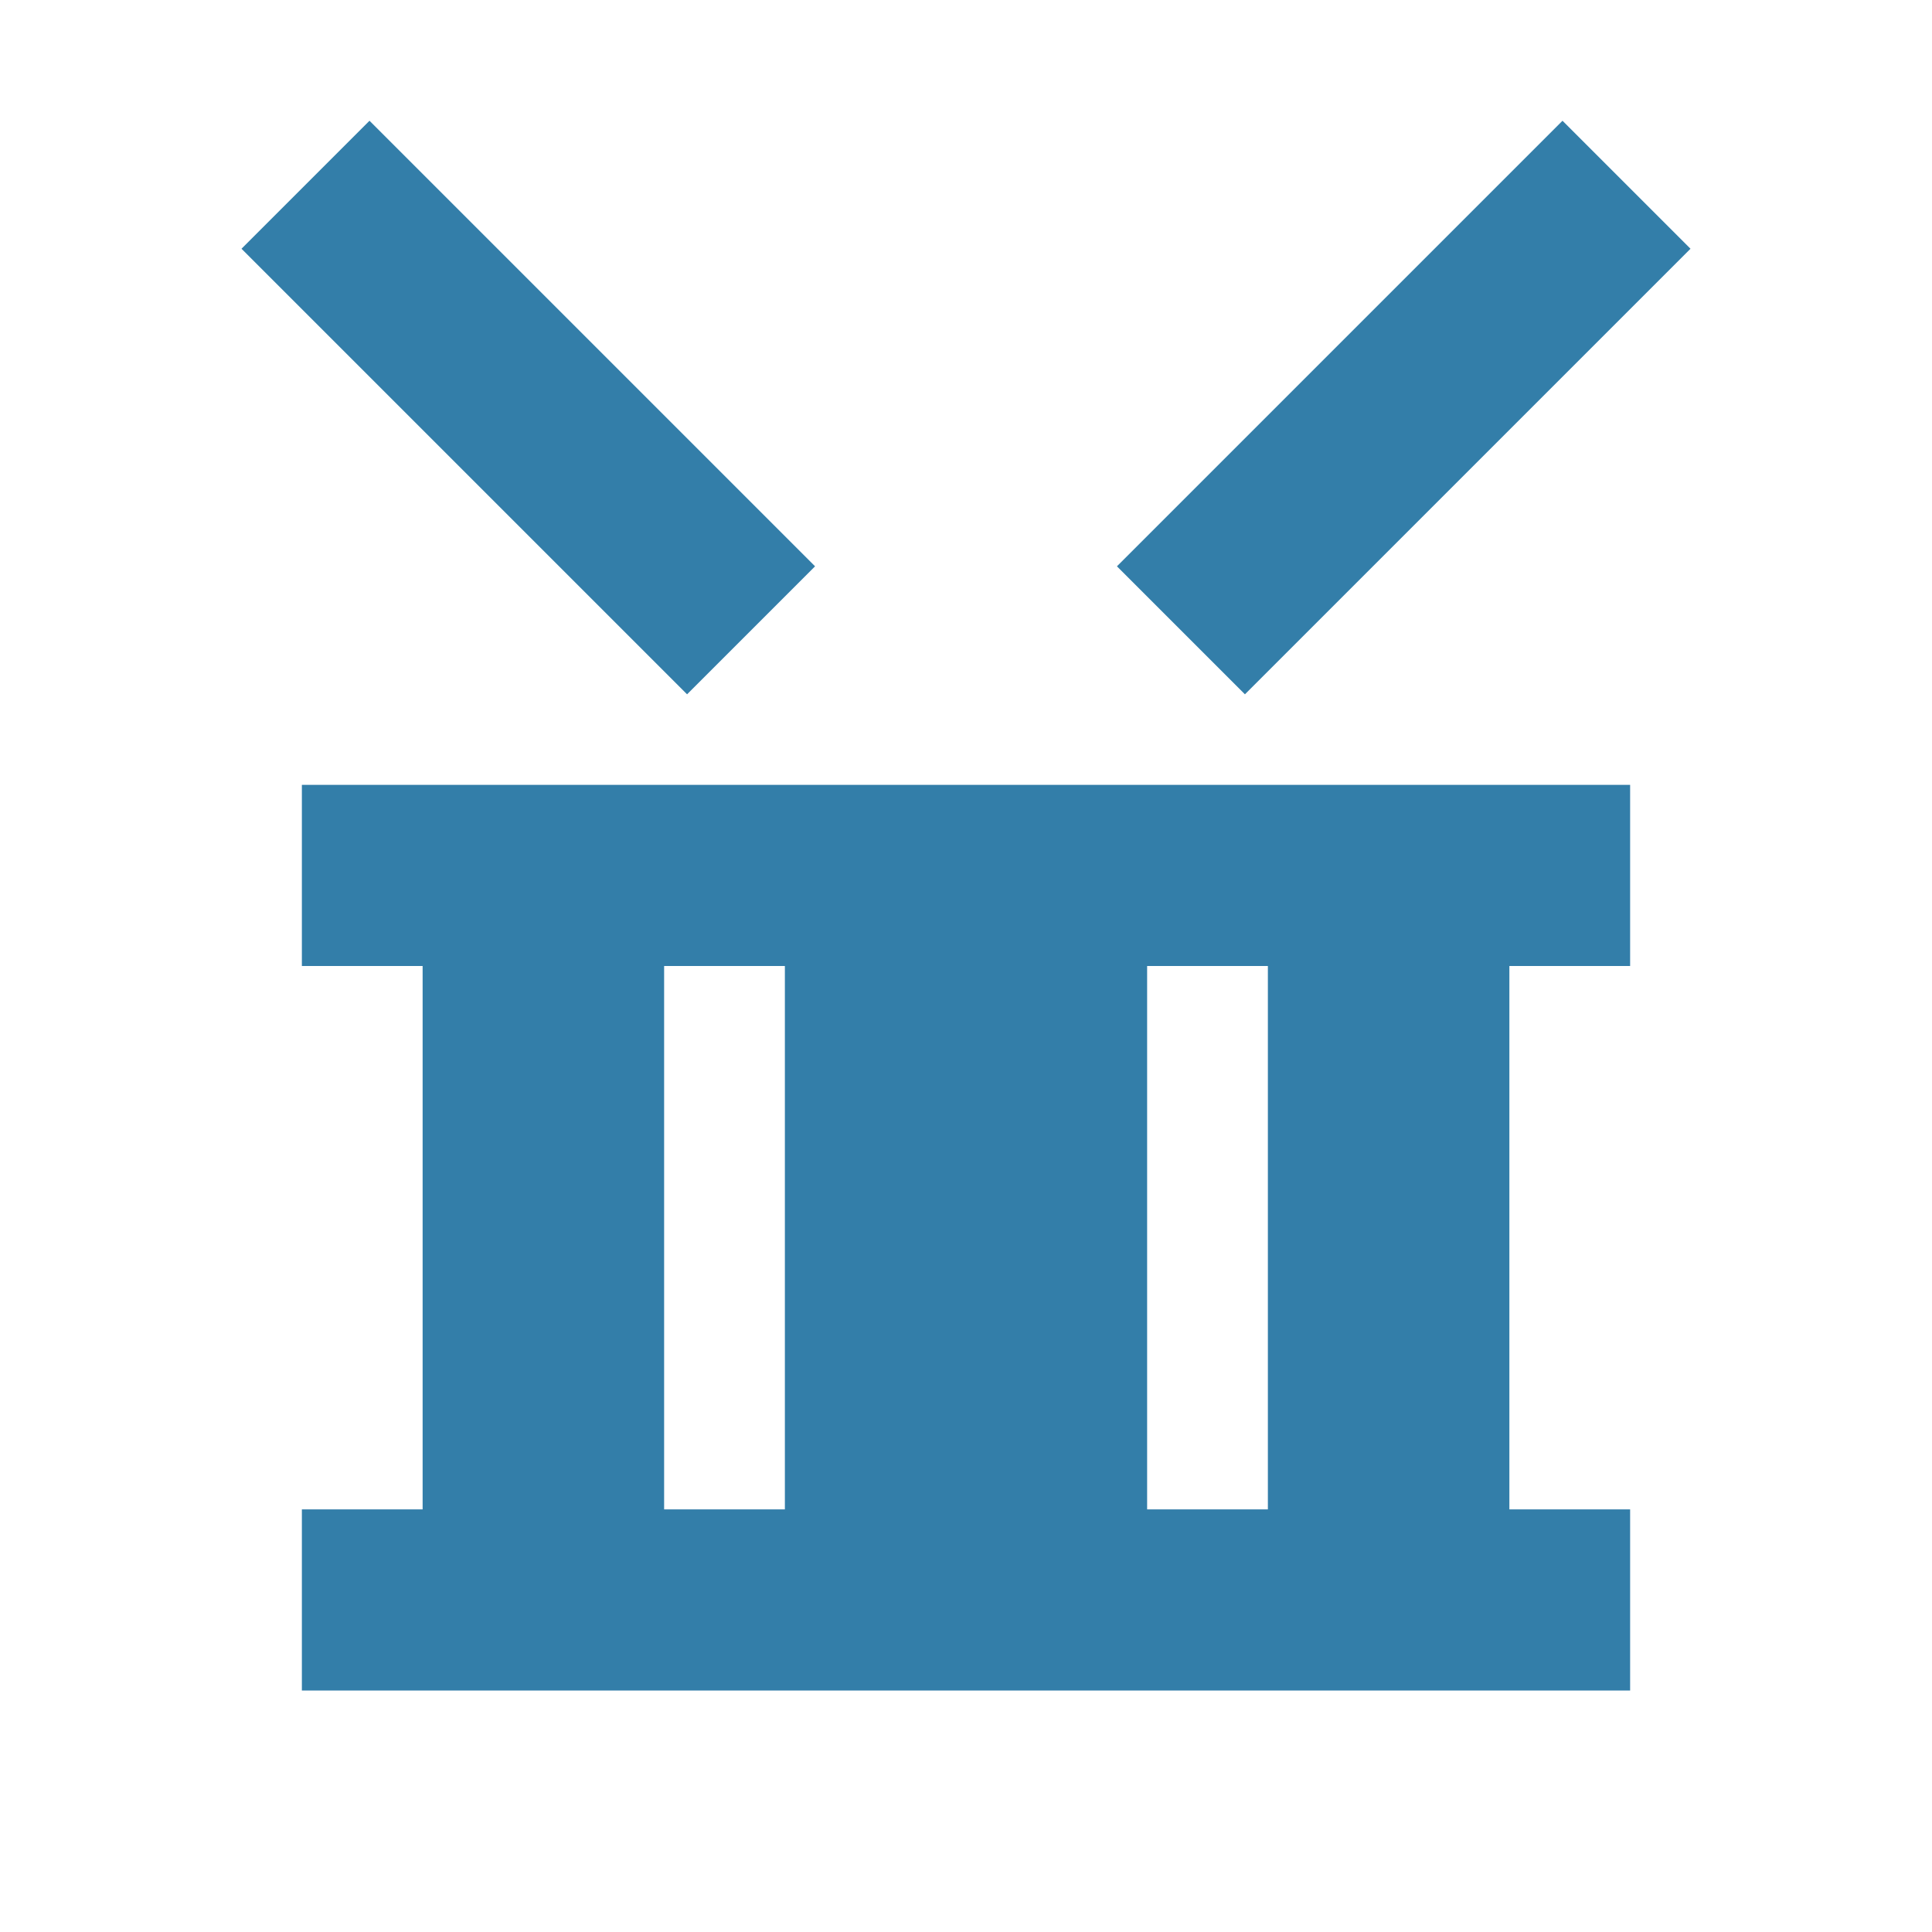
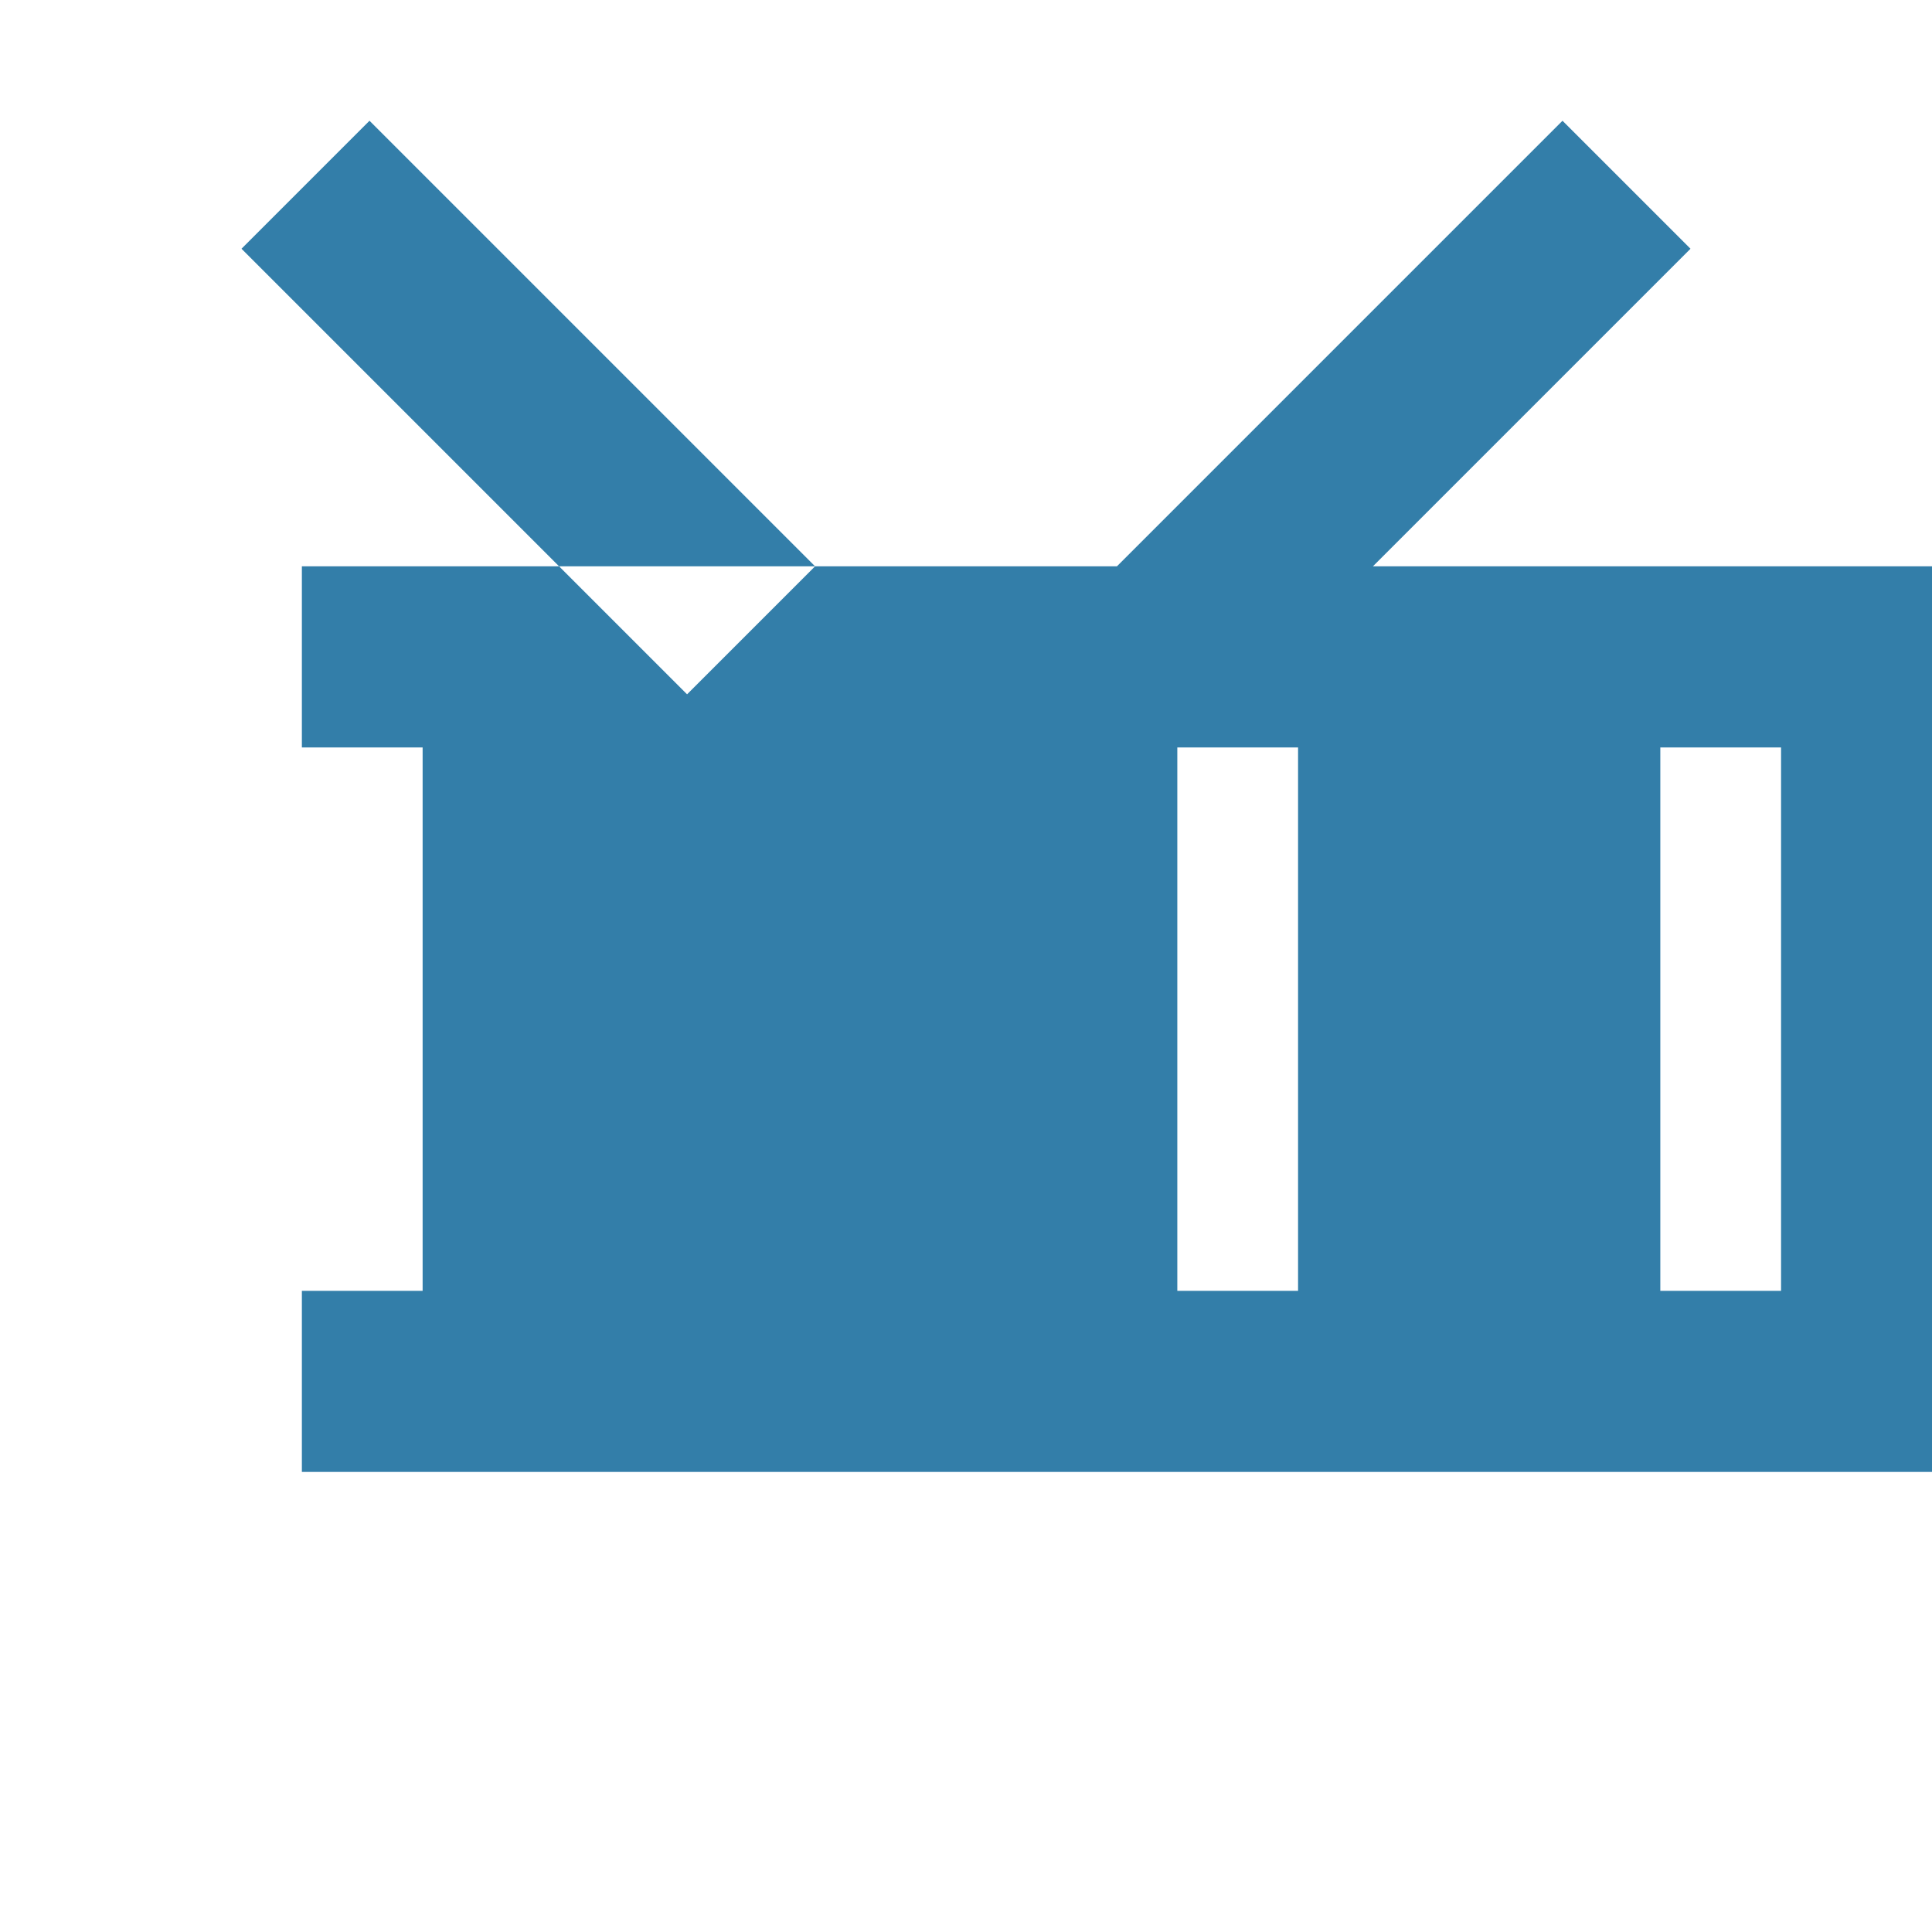
<svg xmlns="http://www.w3.org/2000/svg" viewBox="0 0 64 64">
  <defs fill="#337ea9" />
-   <path d="m41.24,23l-4.24-4.24,14.76-14.76,4.24,4.24-14.76,14.76Zm-14.24-4.24L12.24,4l-4.24,4.24,14.76,14.76,4.24-4.24Zm-17,7.24h44v6h-4v18h4v6H10v-6h4v-18h-4v-6Zm28,24h4v-18h-4v18Zm-16,0h4v-18h-4v18Z" fill="#337ea9" />
+   <path d="m41.24,23l-4.24-4.24,14.76-14.76,4.24,4.24-14.76,14.76Zm-14.24-4.24L12.24,4l-4.24,4.24,14.76,14.76,4.24-4.24Zh44v6h-4v18h4v6H10v-6h4v-18h-4v-6Zm28,24h4v-18h-4v18Zm-16,0h4v-18h-4v18Z" fill="#337ea9" />
</svg>